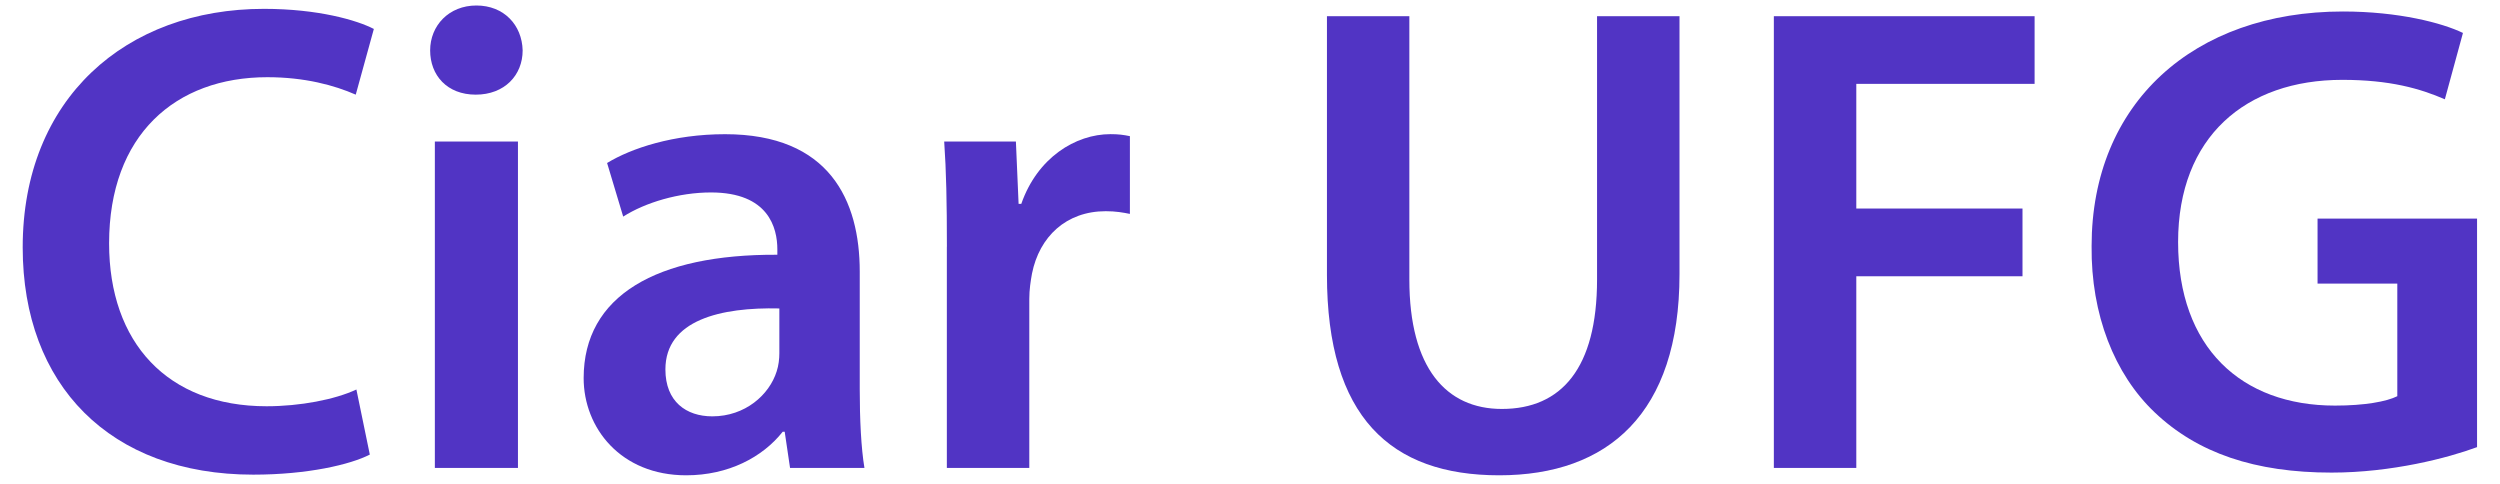
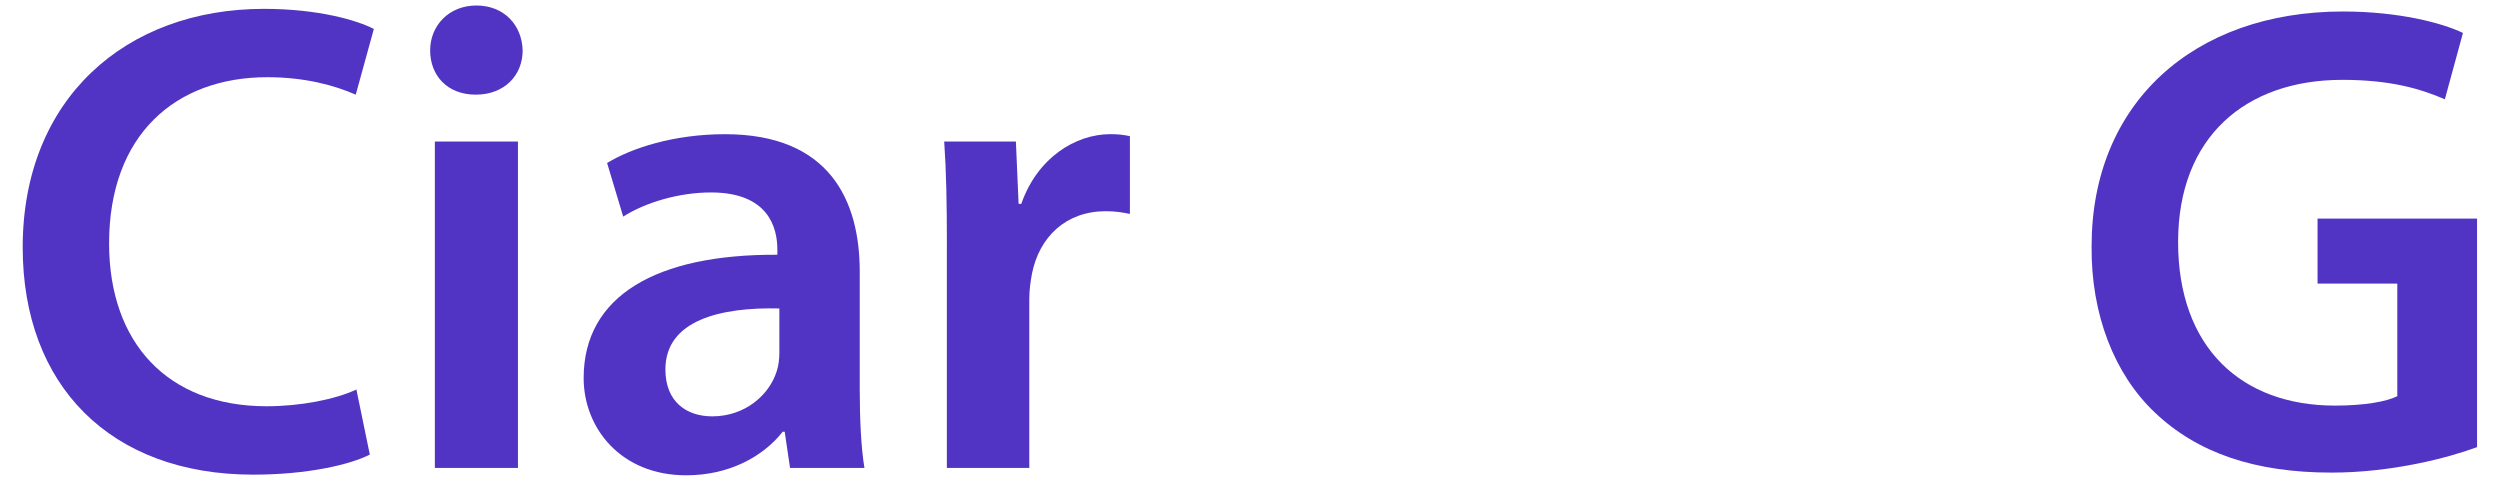
<svg xmlns="http://www.w3.org/2000/svg" id="Camada_1" version="1.1" viewBox="0 0 500 96.71">
  <defs>
    <style>
      .st0 {
        fill: #5134c4;
      }
    </style>
  </defs>
  <path class="st0" d="M73.97,90.91c-3.89,2.01-12.47,4.02-23.32,4.02-28.69,0-46.11-17.96-46.11-45.44C4.53,19.73,25.17,1.77,52.79,1.77c10.86,0,18.63,2.28,21.98,4.02l-3.62,13.14c-4.29-1.88-10.19-3.49-17.69-3.49-18.36,0-31.64,11.53-31.64,33.24,0,19.84,11.66,32.57,31.5,32.57,6.7,0,13.67-1.34,17.96-3.35l2.68,13h.01Z" />
  <path class="st0" d="M104.53,10.08c0,4.96-3.62,8.85-9.38,8.85s-9.12-3.89-9.12-8.85,3.75-8.98,9.25-8.98,9.12,3.89,9.25,8.98ZM86.97,93.59V28.31h16.62v65.28h-16.62Z" />
-   <path class="st0" d="M158.01,93.59l-1.07-7.24h-.4c-4.02,5.09-10.86,8.71-19.3,8.71-13.14,0-20.51-9.52-20.51-19.44,0-16.49,14.61-24.8,38.74-24.67v-1.07c0-4.29-1.74-11.39-13.27-11.39-6.43,0-13.14,2.01-17.56,4.83l-3.22-10.72c4.83-2.95,13.27-5.76,23.59-5.76,20.91,0,26.94,13.27,26.94,27.48v23.59c0,5.9.27,11.66.94,15.68h-14.88,0ZM155.87,61.69c-11.66-.27-22.79,2.28-22.79,12.2,0,6.43,4.16,9.38,9.38,9.38,6.57,0,11.39-4.29,12.87-8.98.4-1.21.54-2.55.54-3.62v-8.98h0Z" />
+   <path class="st0" d="M158.01,93.59l-1.07-7.24h-.4c-4.02,5.09-10.86,8.71-19.3,8.71-13.14,0-20.51-9.52-20.51-19.44,0-16.49,14.61-24.8,38.74-24.67v-1.07c0-4.29-1.74-11.39-13.27-11.39-6.43,0-13.14,2.01-17.56,4.83l-3.22-10.72c4.83-2.95,13.27-5.76,23.59-5.76,20.91,0,26.94,13.27,26.94,27.48v23.59c0,5.9.27,11.66.94,15.68h-14.88,0ZM155.87,61.69c-11.66-.27-22.79,2.28-22.79,12.2,0,6.43,4.16,9.38,9.38,9.38,6.57,0,11.39-4.29,12.87-8.98.4-1.21.54-2.55.54-3.62v-8.98Z" />
  <path class="st0" d="M189.38,49.35c0-8.85-.13-15.15-.54-21.05h14.34l.54,12.47h.54c3.22-9.25,10.86-13.94,17.83-13.94,1.61,0,2.55.13,3.89.4v15.55c-1.34-.27-2.81-.54-4.83-.54-7.91,0-13.27,5.09-14.75,12.47-.27,1.47-.54,3.22-.54,5.09v33.78h-16.49v-44.24h.01Z" />
-   <path class="st0" d="M281.87,3.24v52.68c0,17.69,7.37,25.87,18.5,25.87,11.93,0,19.04-8.18,19.04-25.87V3.24h16.49v51.61c0,27.88-14.34,40.21-36.06,40.21s-34.45-11.66-34.45-40.08V3.24h16.49,0Z" />
-   <path class="st0" d="M354.78,3.24h52.14v13.54h-35.66v24.93h33.24v13.54h-33.24v38.34h-16.49V3.24h.01Z" />
  <path class="st0" d="M495.4,89.43c-5.76,2.14-17.02,5.09-29.09,5.09-15.28,0-26.81-3.89-35.39-12.06-8.04-7.64-12.74-19.57-12.6-33.24,0-28.55,20.38-46.92,50.27-46.92,11.13,0,19.84,2.28,24,4.29l-3.62,13.27c-4.96-2.15-10.99-3.89-20.51-3.89-19.3,0-32.84,11.39-32.84,32.44s12.6,32.71,31.37,32.71c5.9,0,10.32-.8,12.47-1.88v-22.52h-15.95v-13h31.9v45.71h0Z" />
</svg>